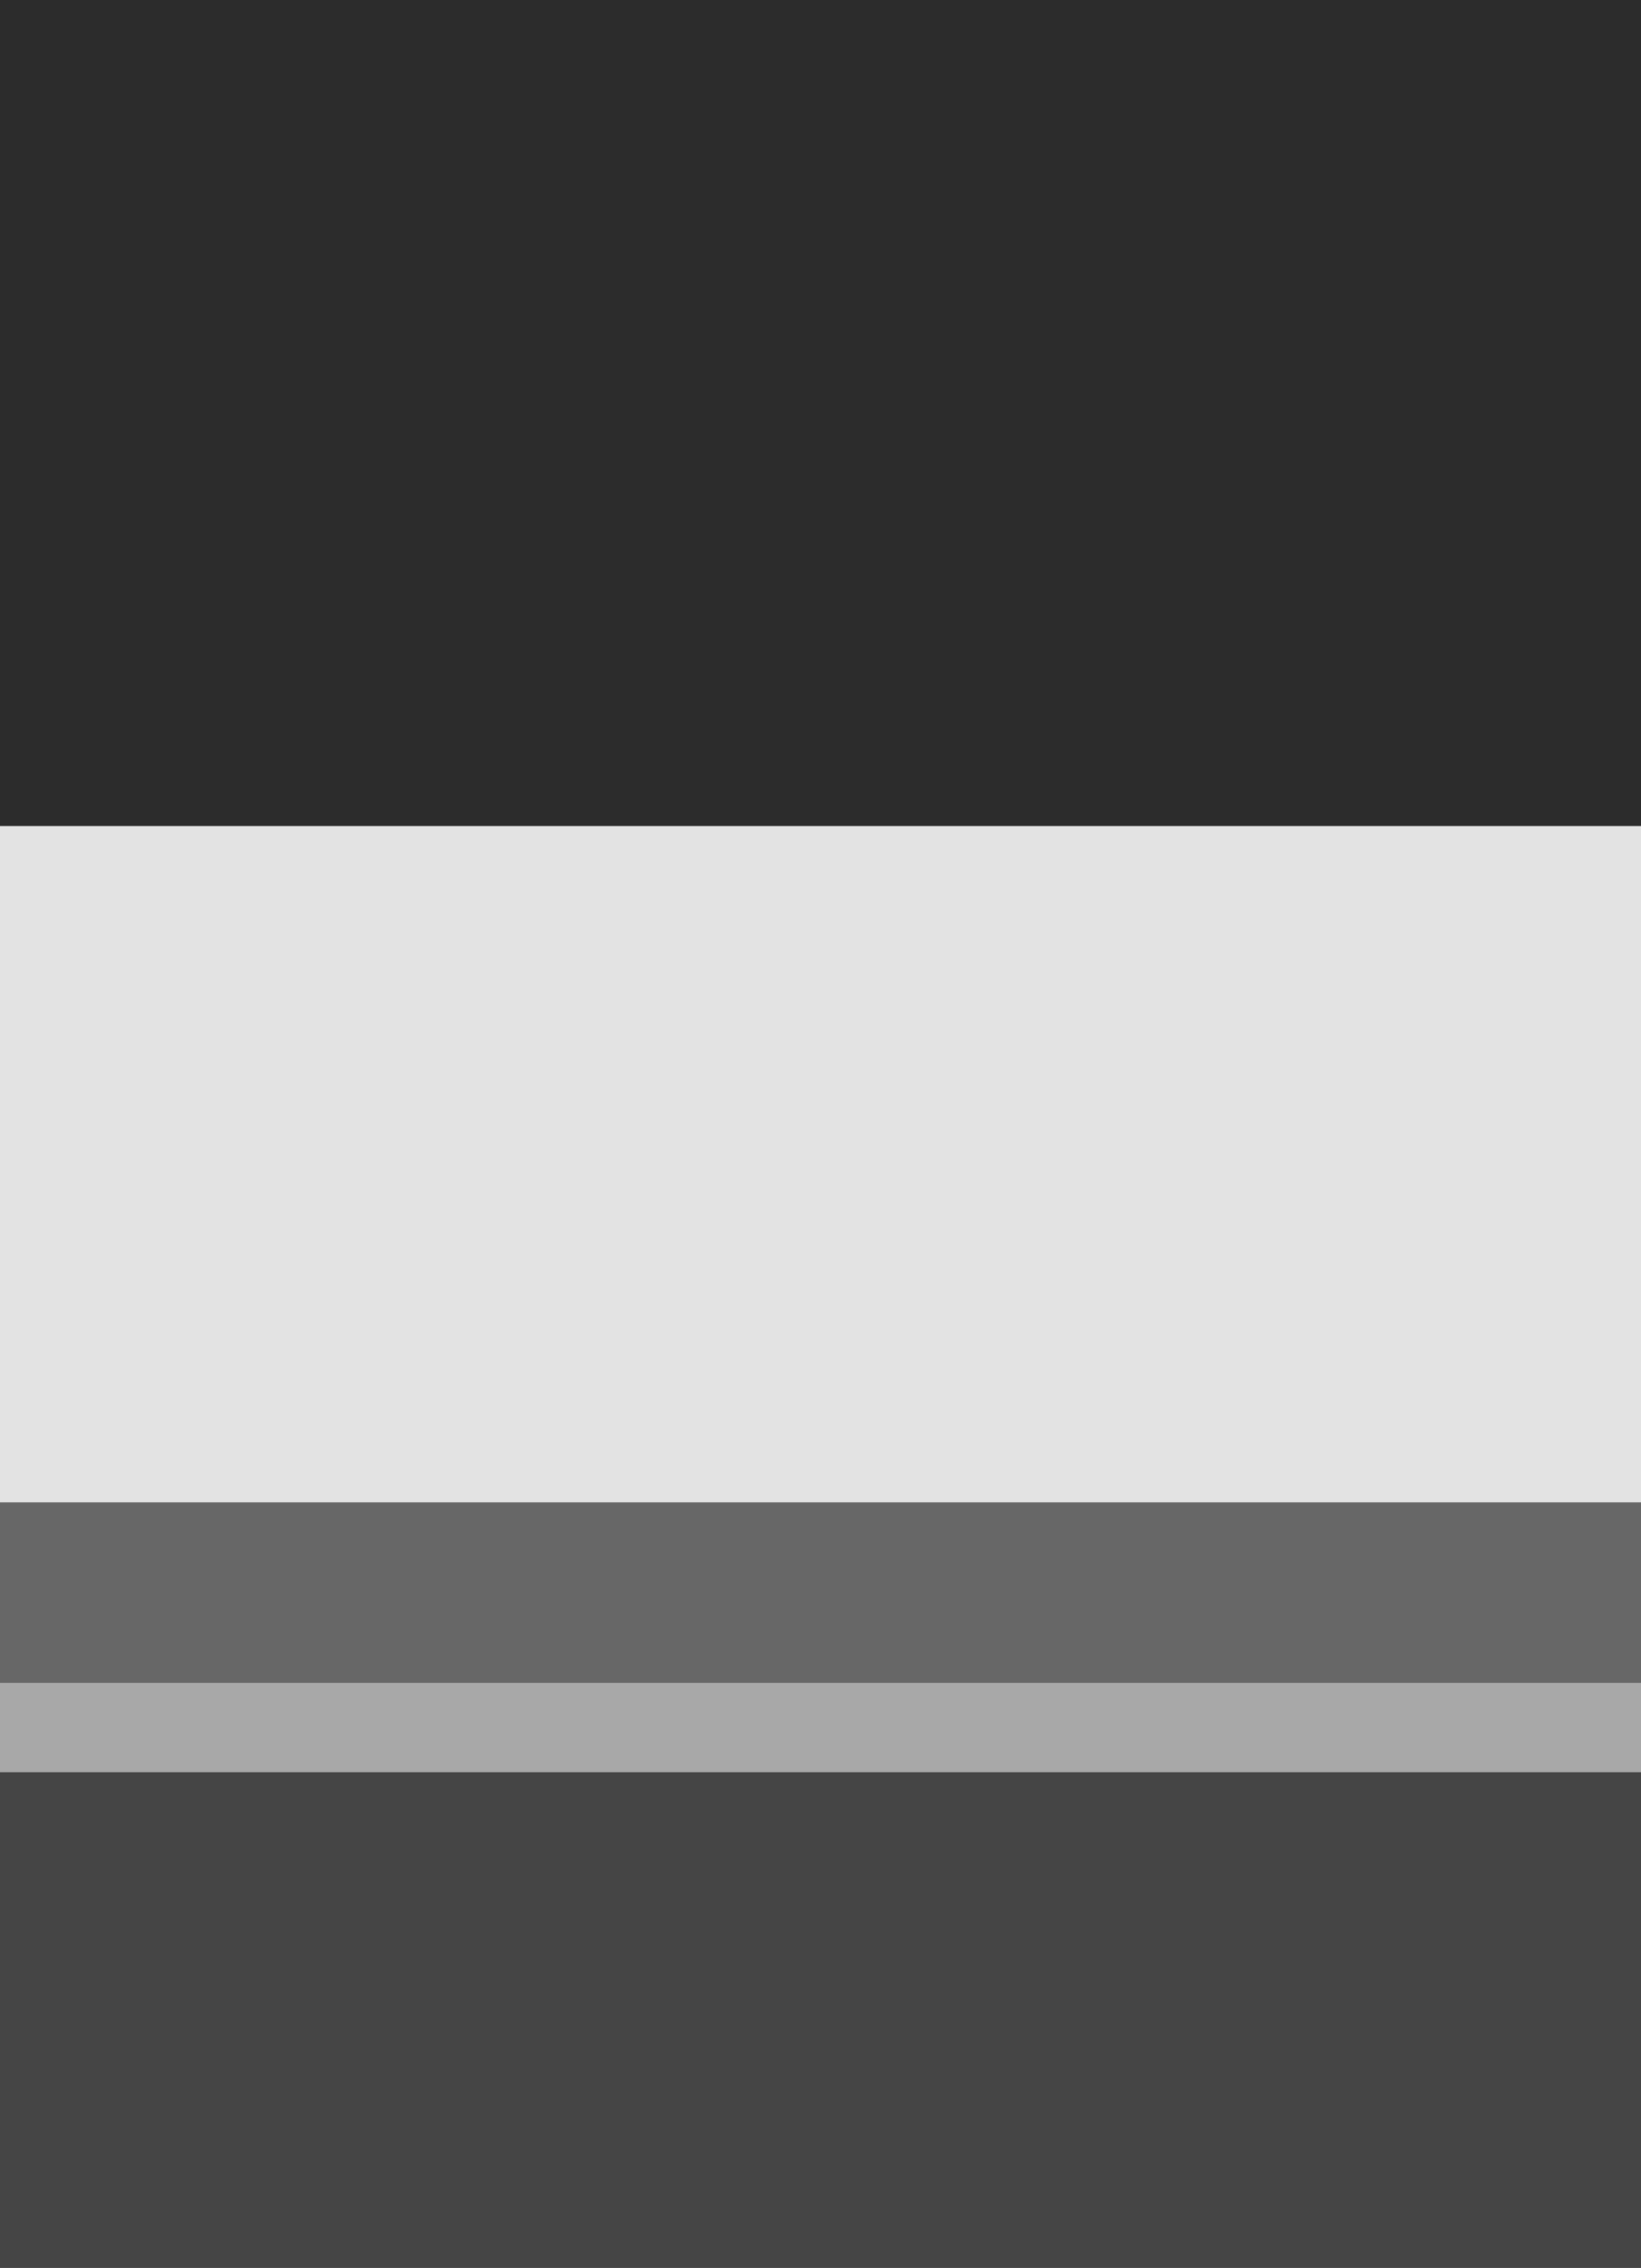
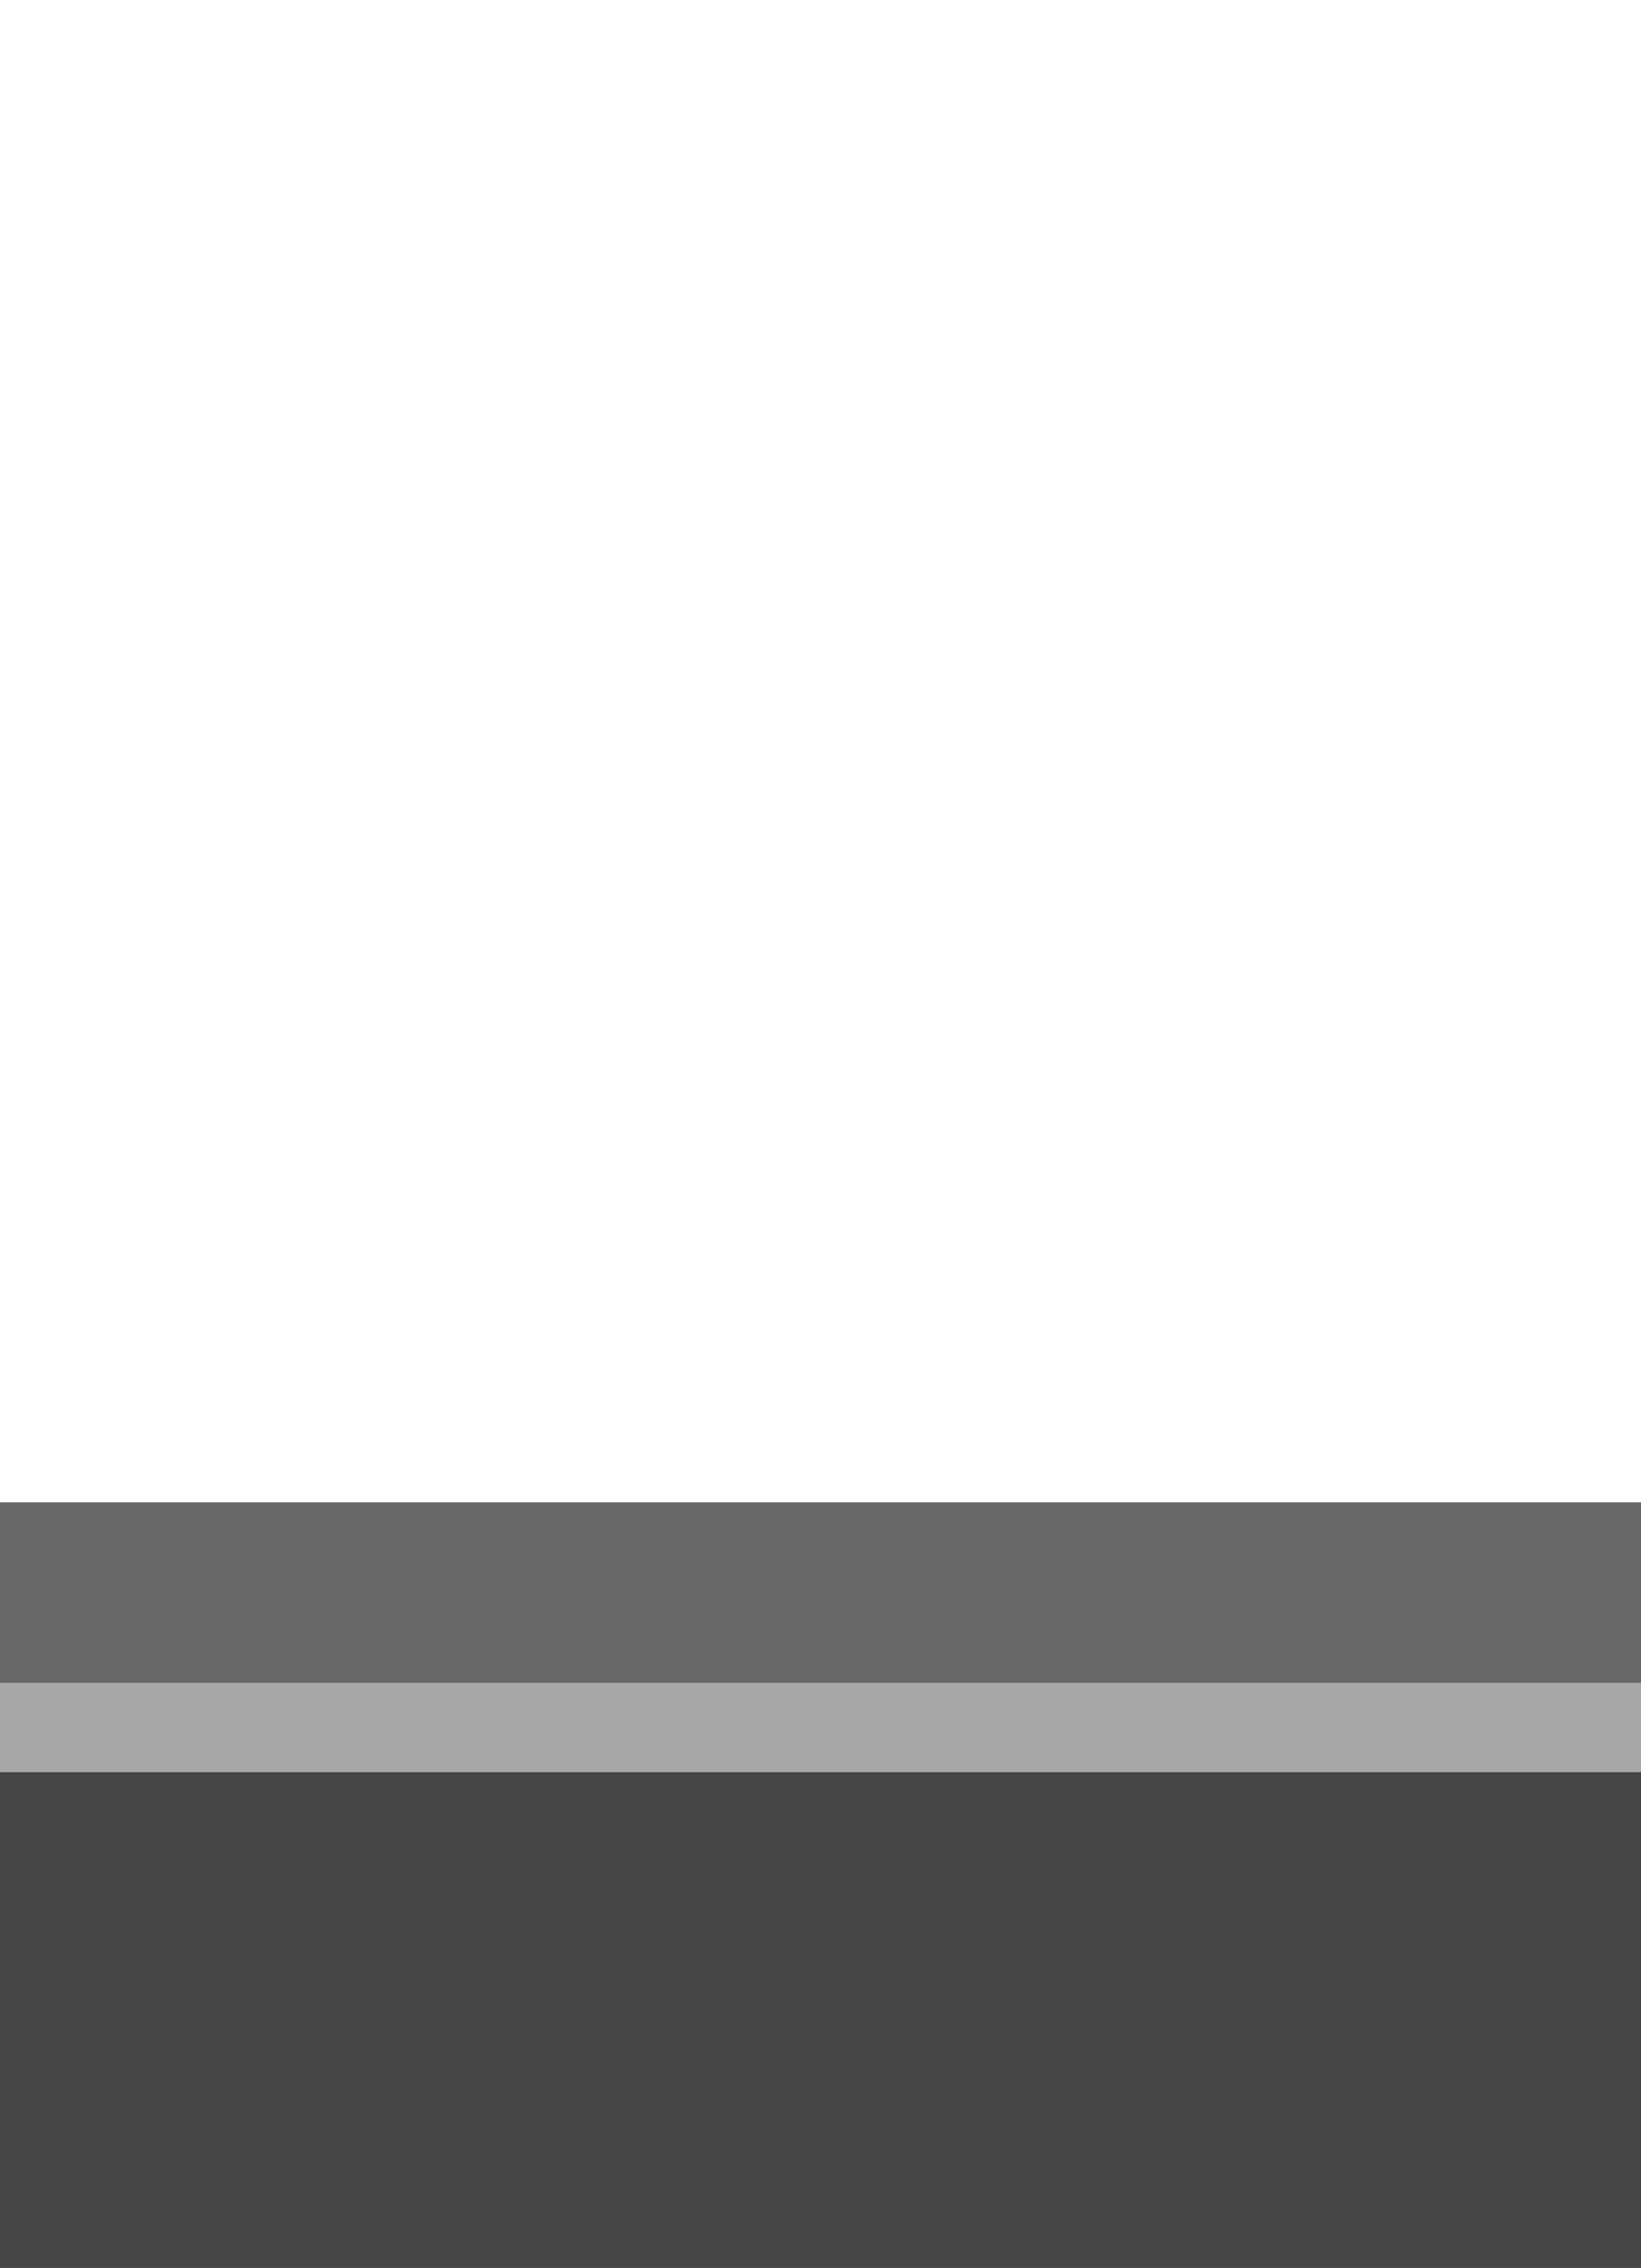
<svg xmlns="http://www.w3.org/2000/svg" height="315" viewBox="0 0 228 315" width="228">
-   <path d="m0 0h228v114.739h-228z" fill="#2c2c2c" />
-   <path d="m0 114.739h228v93.927h-228z" fill="#e3e3e3" />
  <path d="m0 208.666h228v25.075h-228z" fill="#676767" />
  <path d="m0 233.741h228v12.398h-228z" fill="#a8a8a8" />
  <path d="m0 246.138h228v68.862h-228z" fill="#454545" />
</svg>